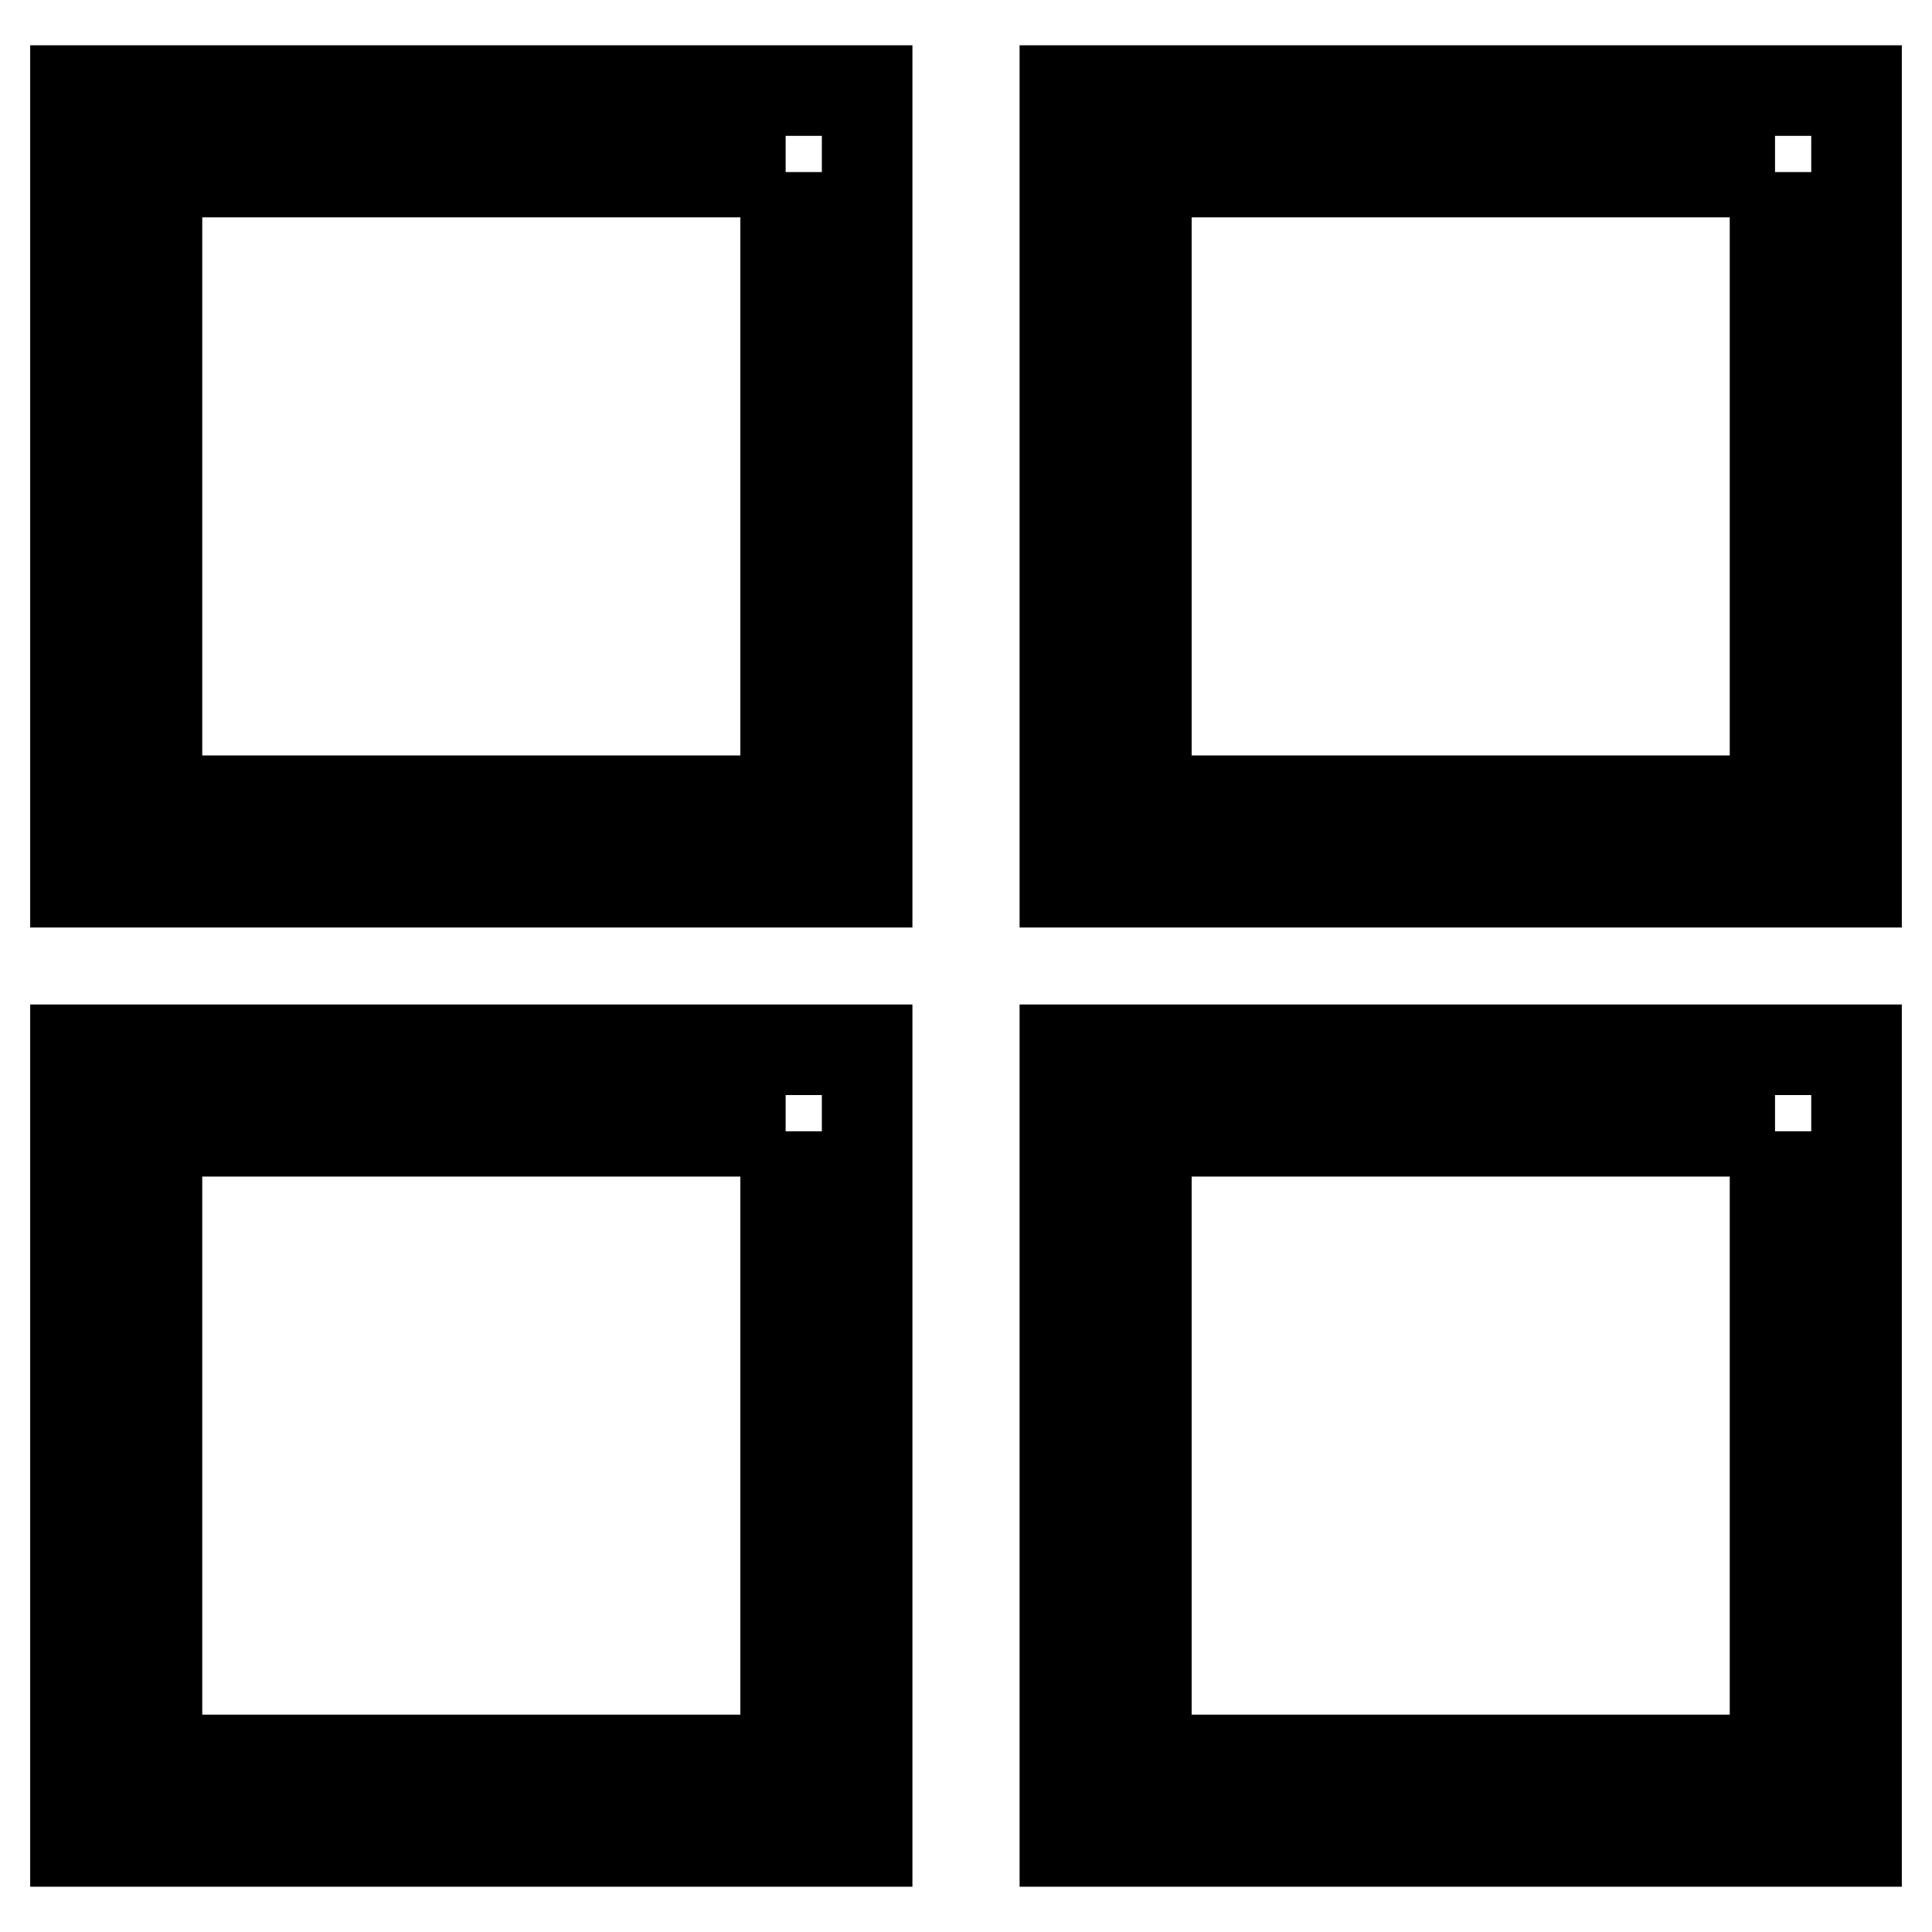
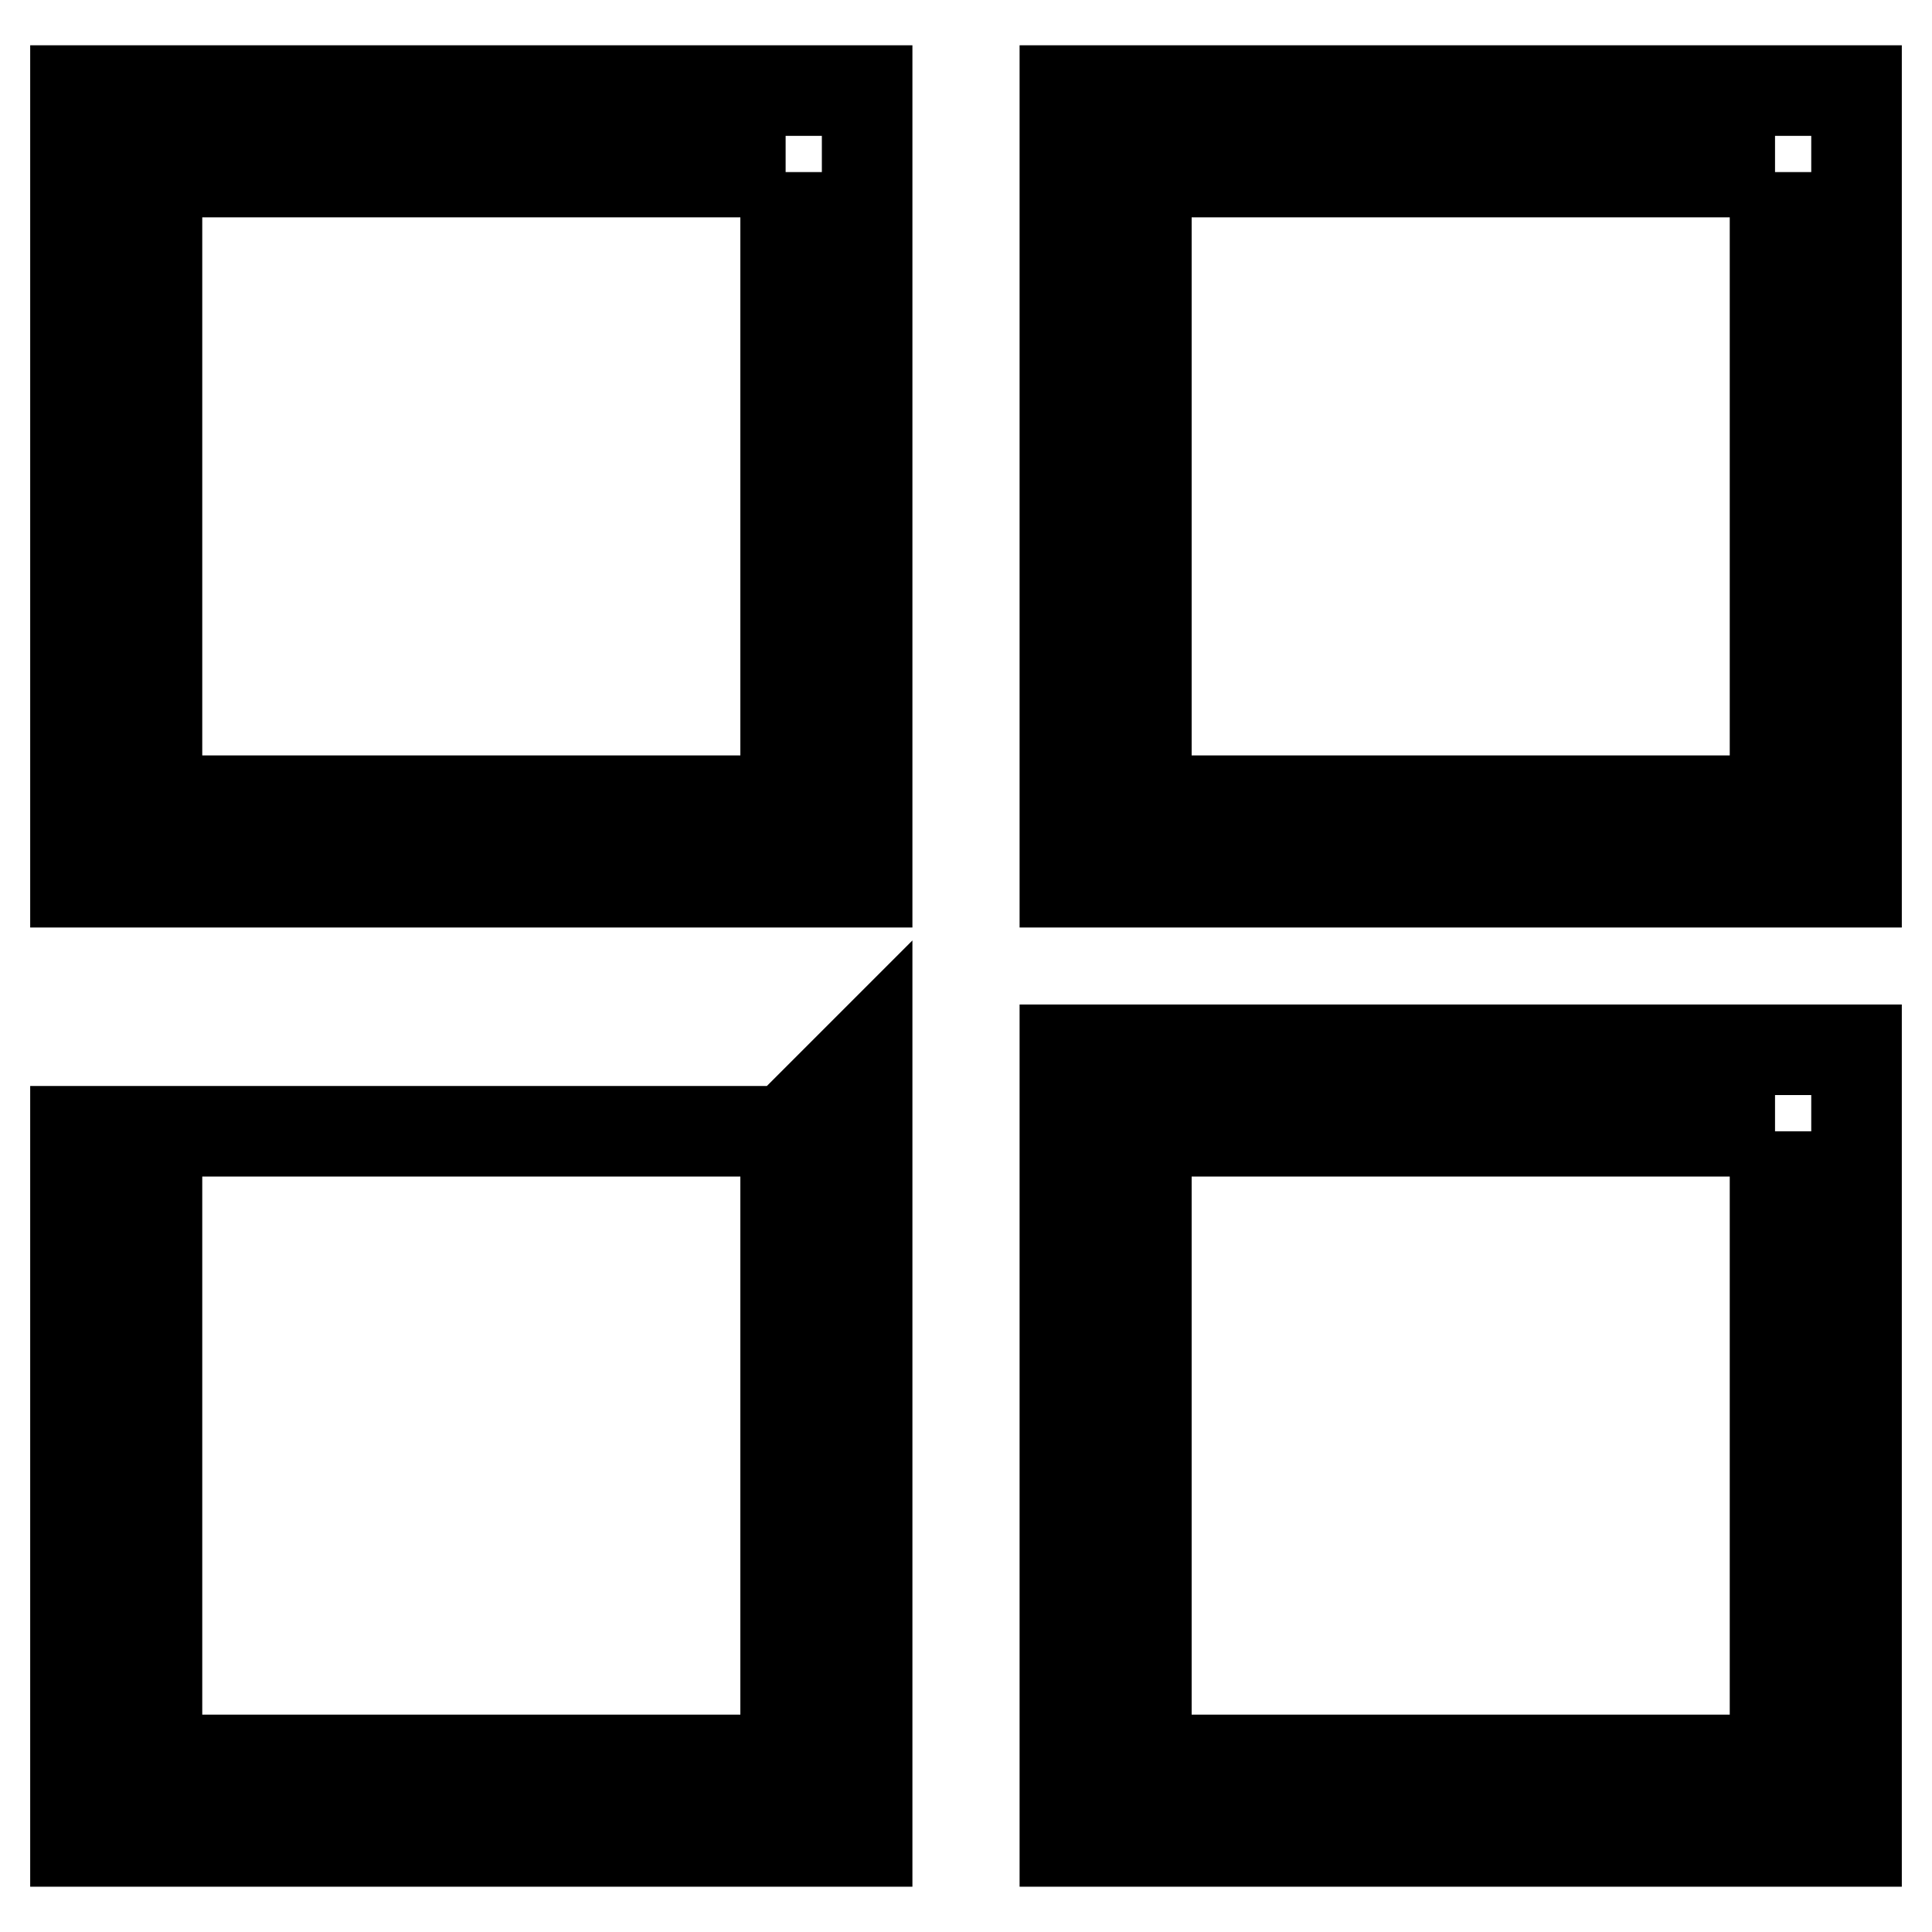
<svg xmlns="http://www.w3.org/2000/svg" version="1.1" x="0px" y="0px" viewBox="0 0 256 256" enable-background="new 0 0 256 256" xml:space="preserve">
  <g>
-     <path stroke-width="12" fill-opacity="0" stroke="#000000" d="M104.1,22.8v83.3H20.8V22.8H104.1 M114.9,12H10v104.9h104.9V12z M235.2,22.8v83.3h-83.3V22.8H235.2 M246,12 H141.1v104.9H246V12z M104.1,149.9v83.3H20.8v-83.3H104.1 M114.9,139.1H10V244h104.9V139.1z M235.2,149.9v83.3h-83.3v-83.3H235.2  M246,139.1H141.1V244H246V139.1z" />
+     <path stroke-width="12" fill-opacity="0" stroke="#000000" d="M104.1,22.8v83.3H20.8V22.8H104.1 M114.9,12H10v104.9h104.9V12z M235.2,22.8v83.3h-83.3V22.8H235.2 M246,12 H141.1v104.9H246V12z M104.1,149.9v83.3H20.8v-83.3H104.1 H10V244h104.9V139.1z M235.2,149.9v83.3h-83.3v-83.3H235.2  M246,139.1H141.1V244H246V139.1z" />
  </g>
</svg>